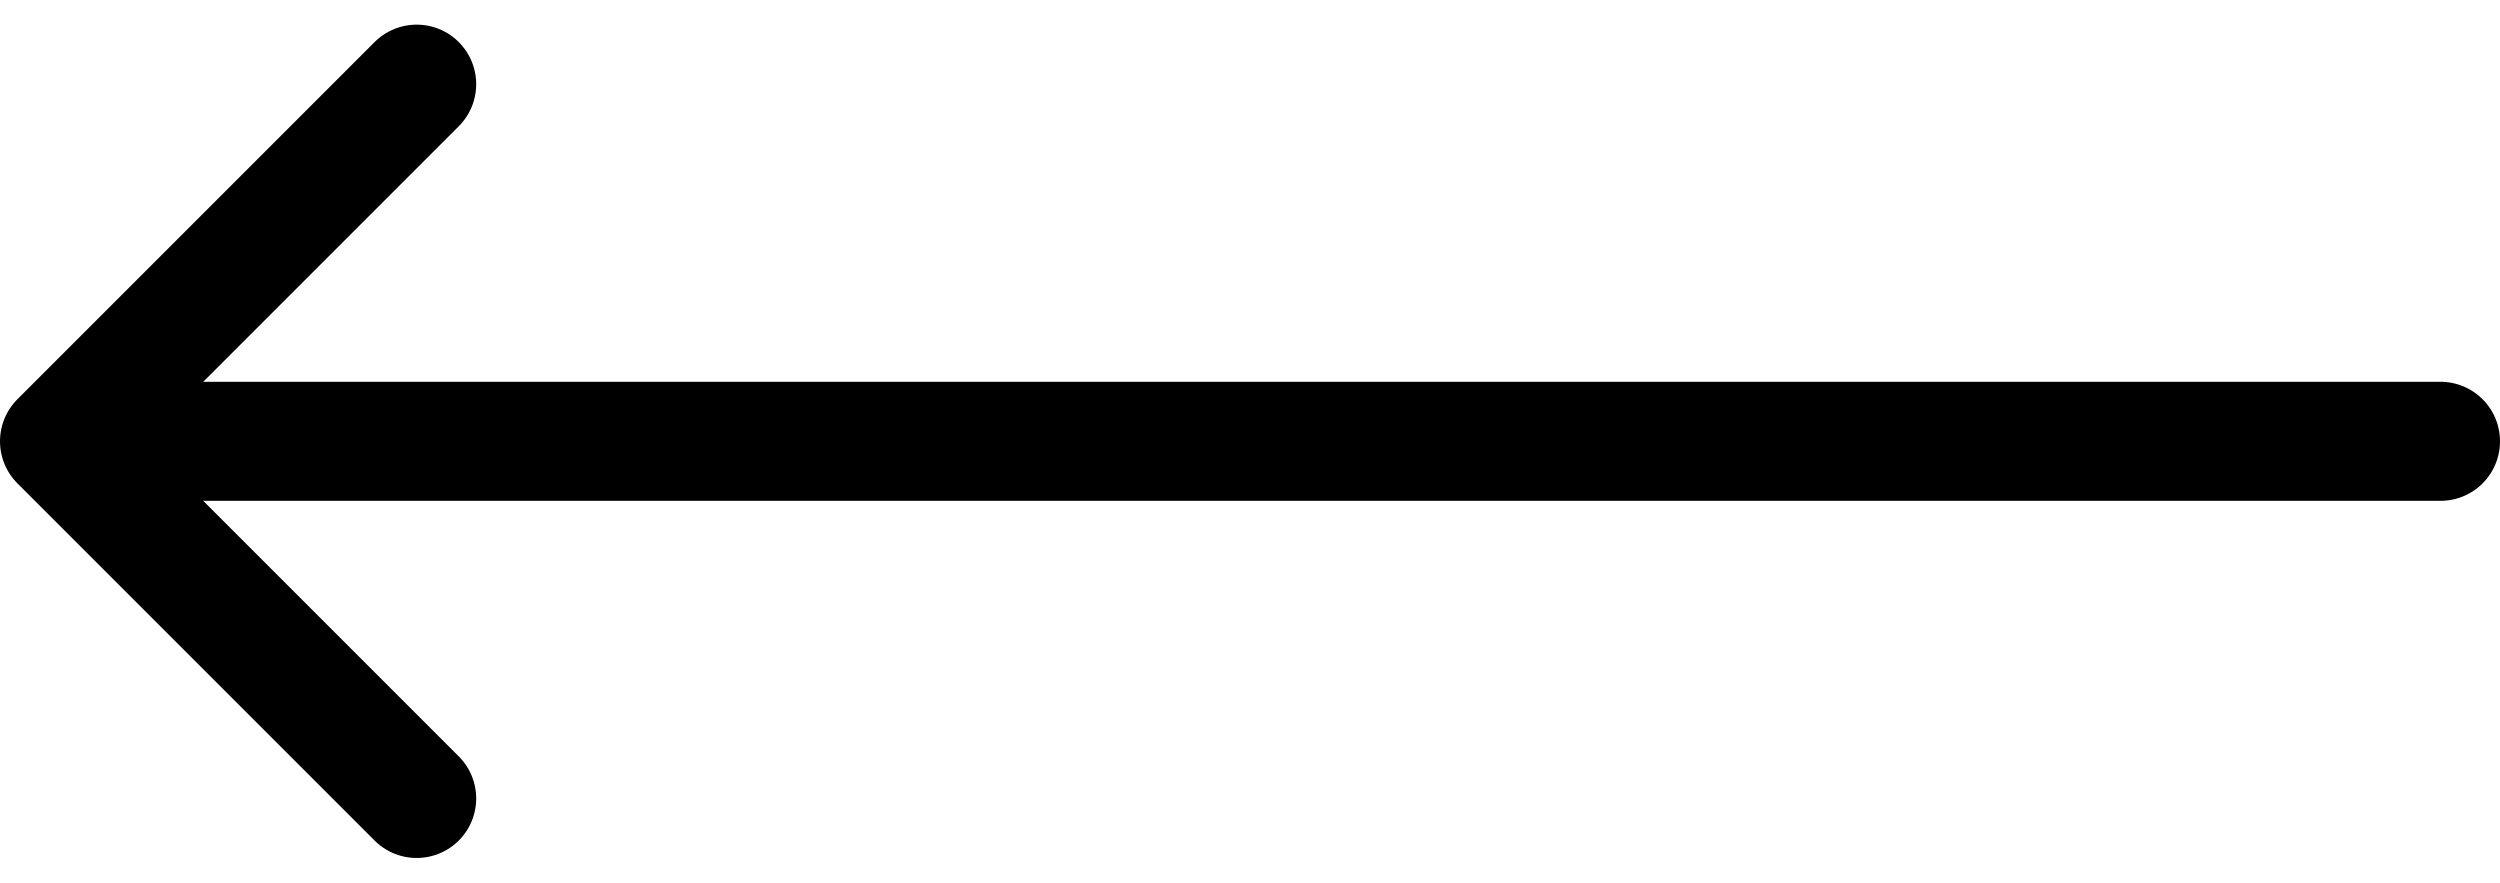
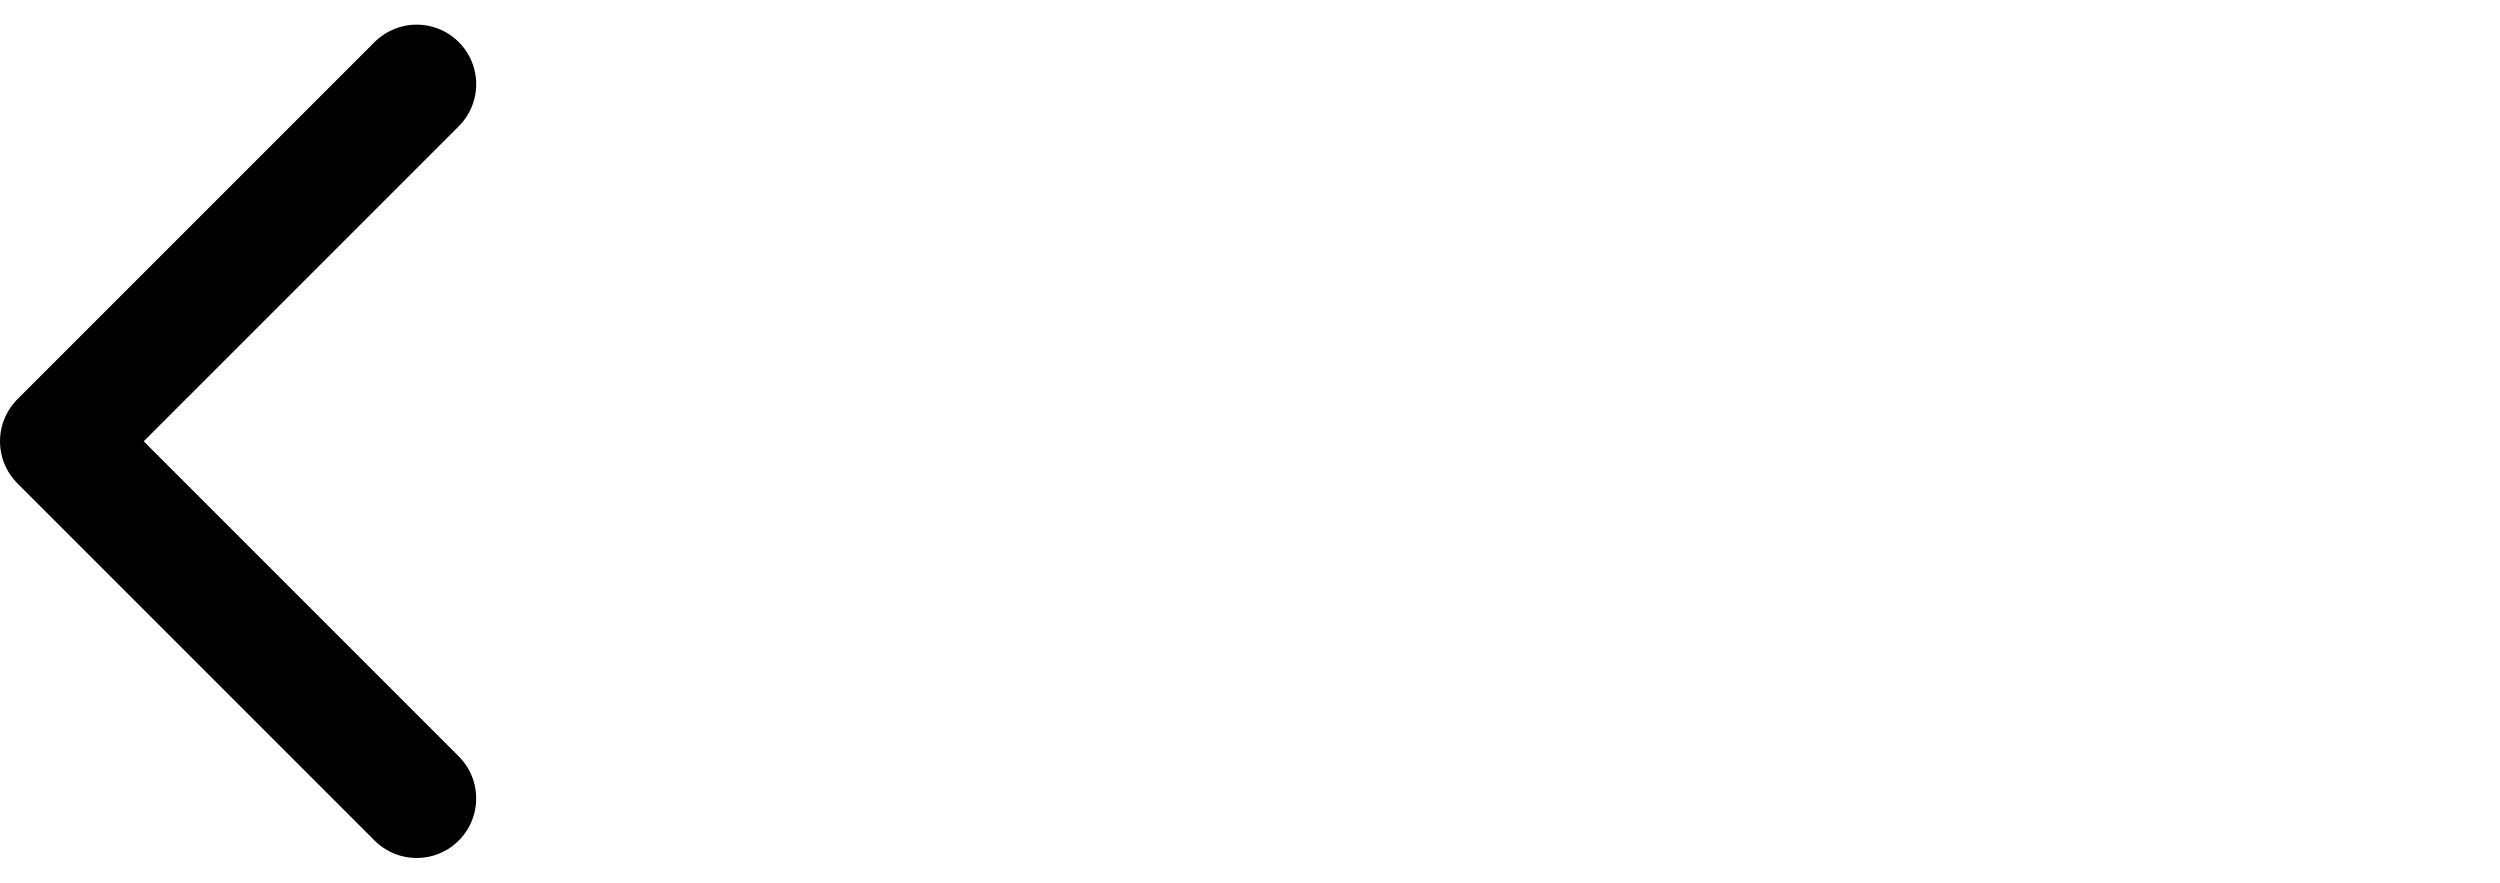
<svg xmlns="http://www.w3.org/2000/svg" width="21" height="7.414">
  <g fill="none" stroke="#000" stroke-linecap="round">
-     <path d="M1.5 3.707h19" />
    <path d="M3.5 6.707l-3-3 3-3" stroke-linejoin="round" stroke-miterlimit="10" />
  </g>
</svg>